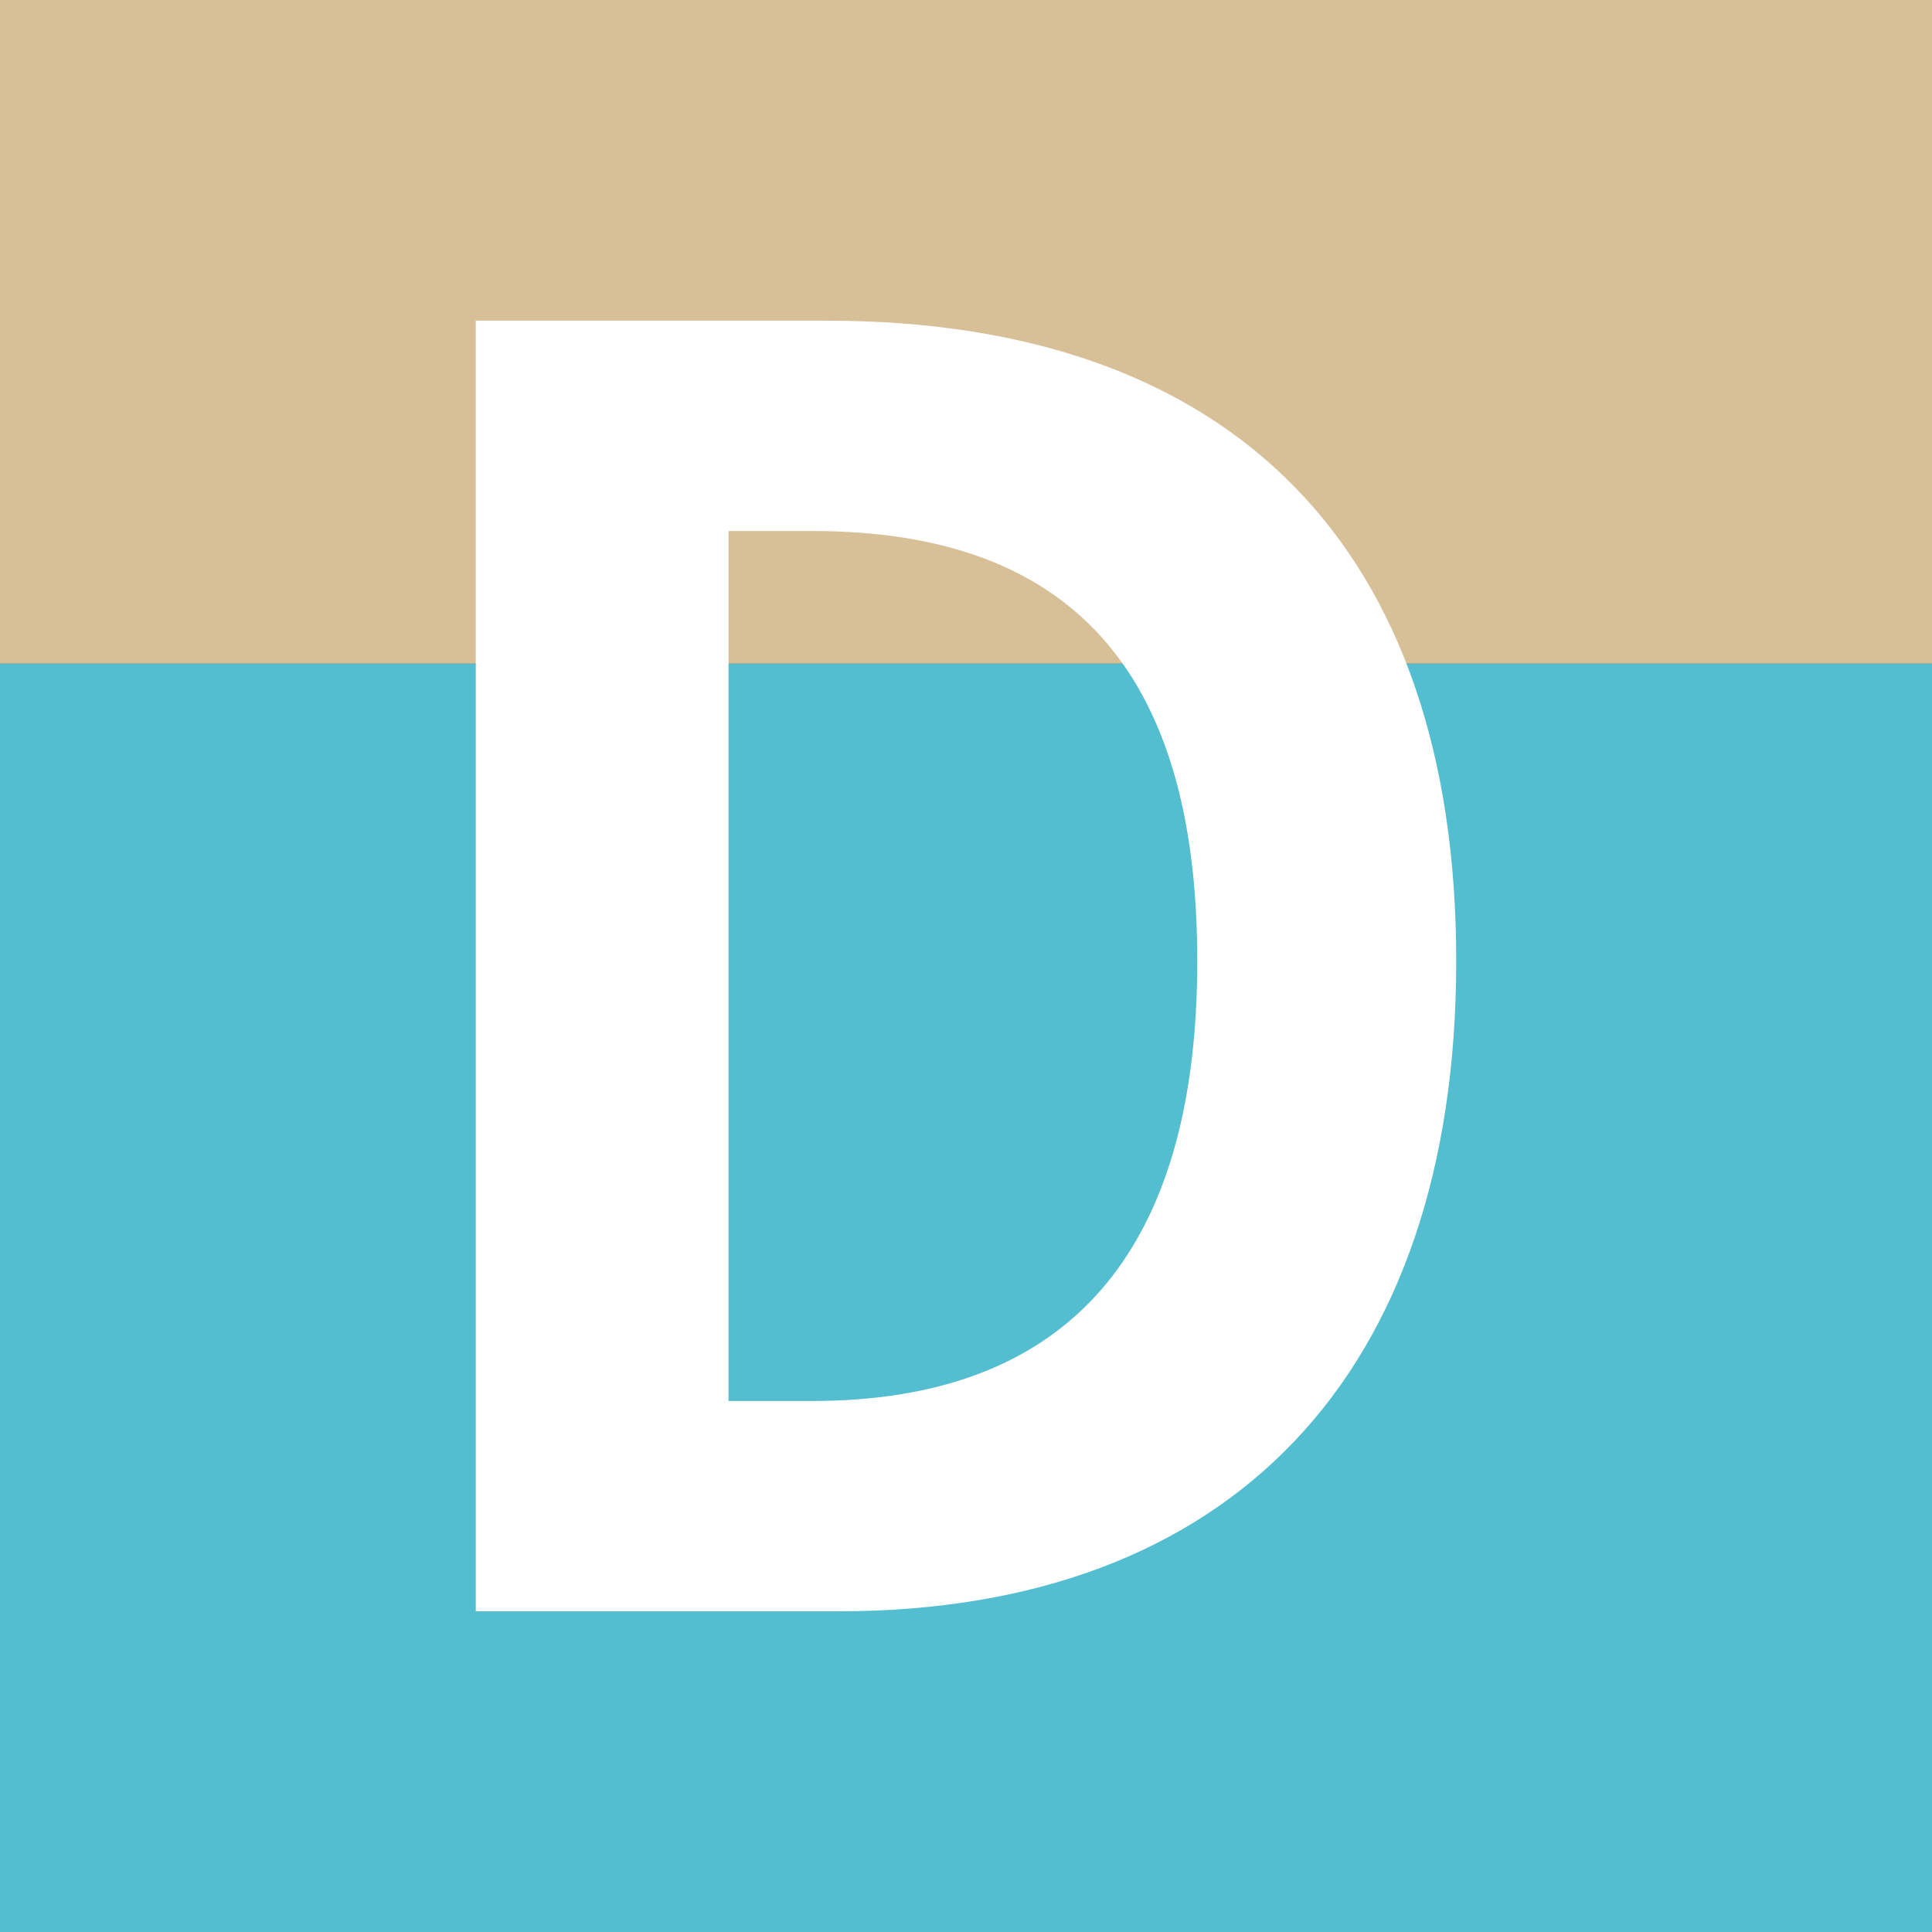
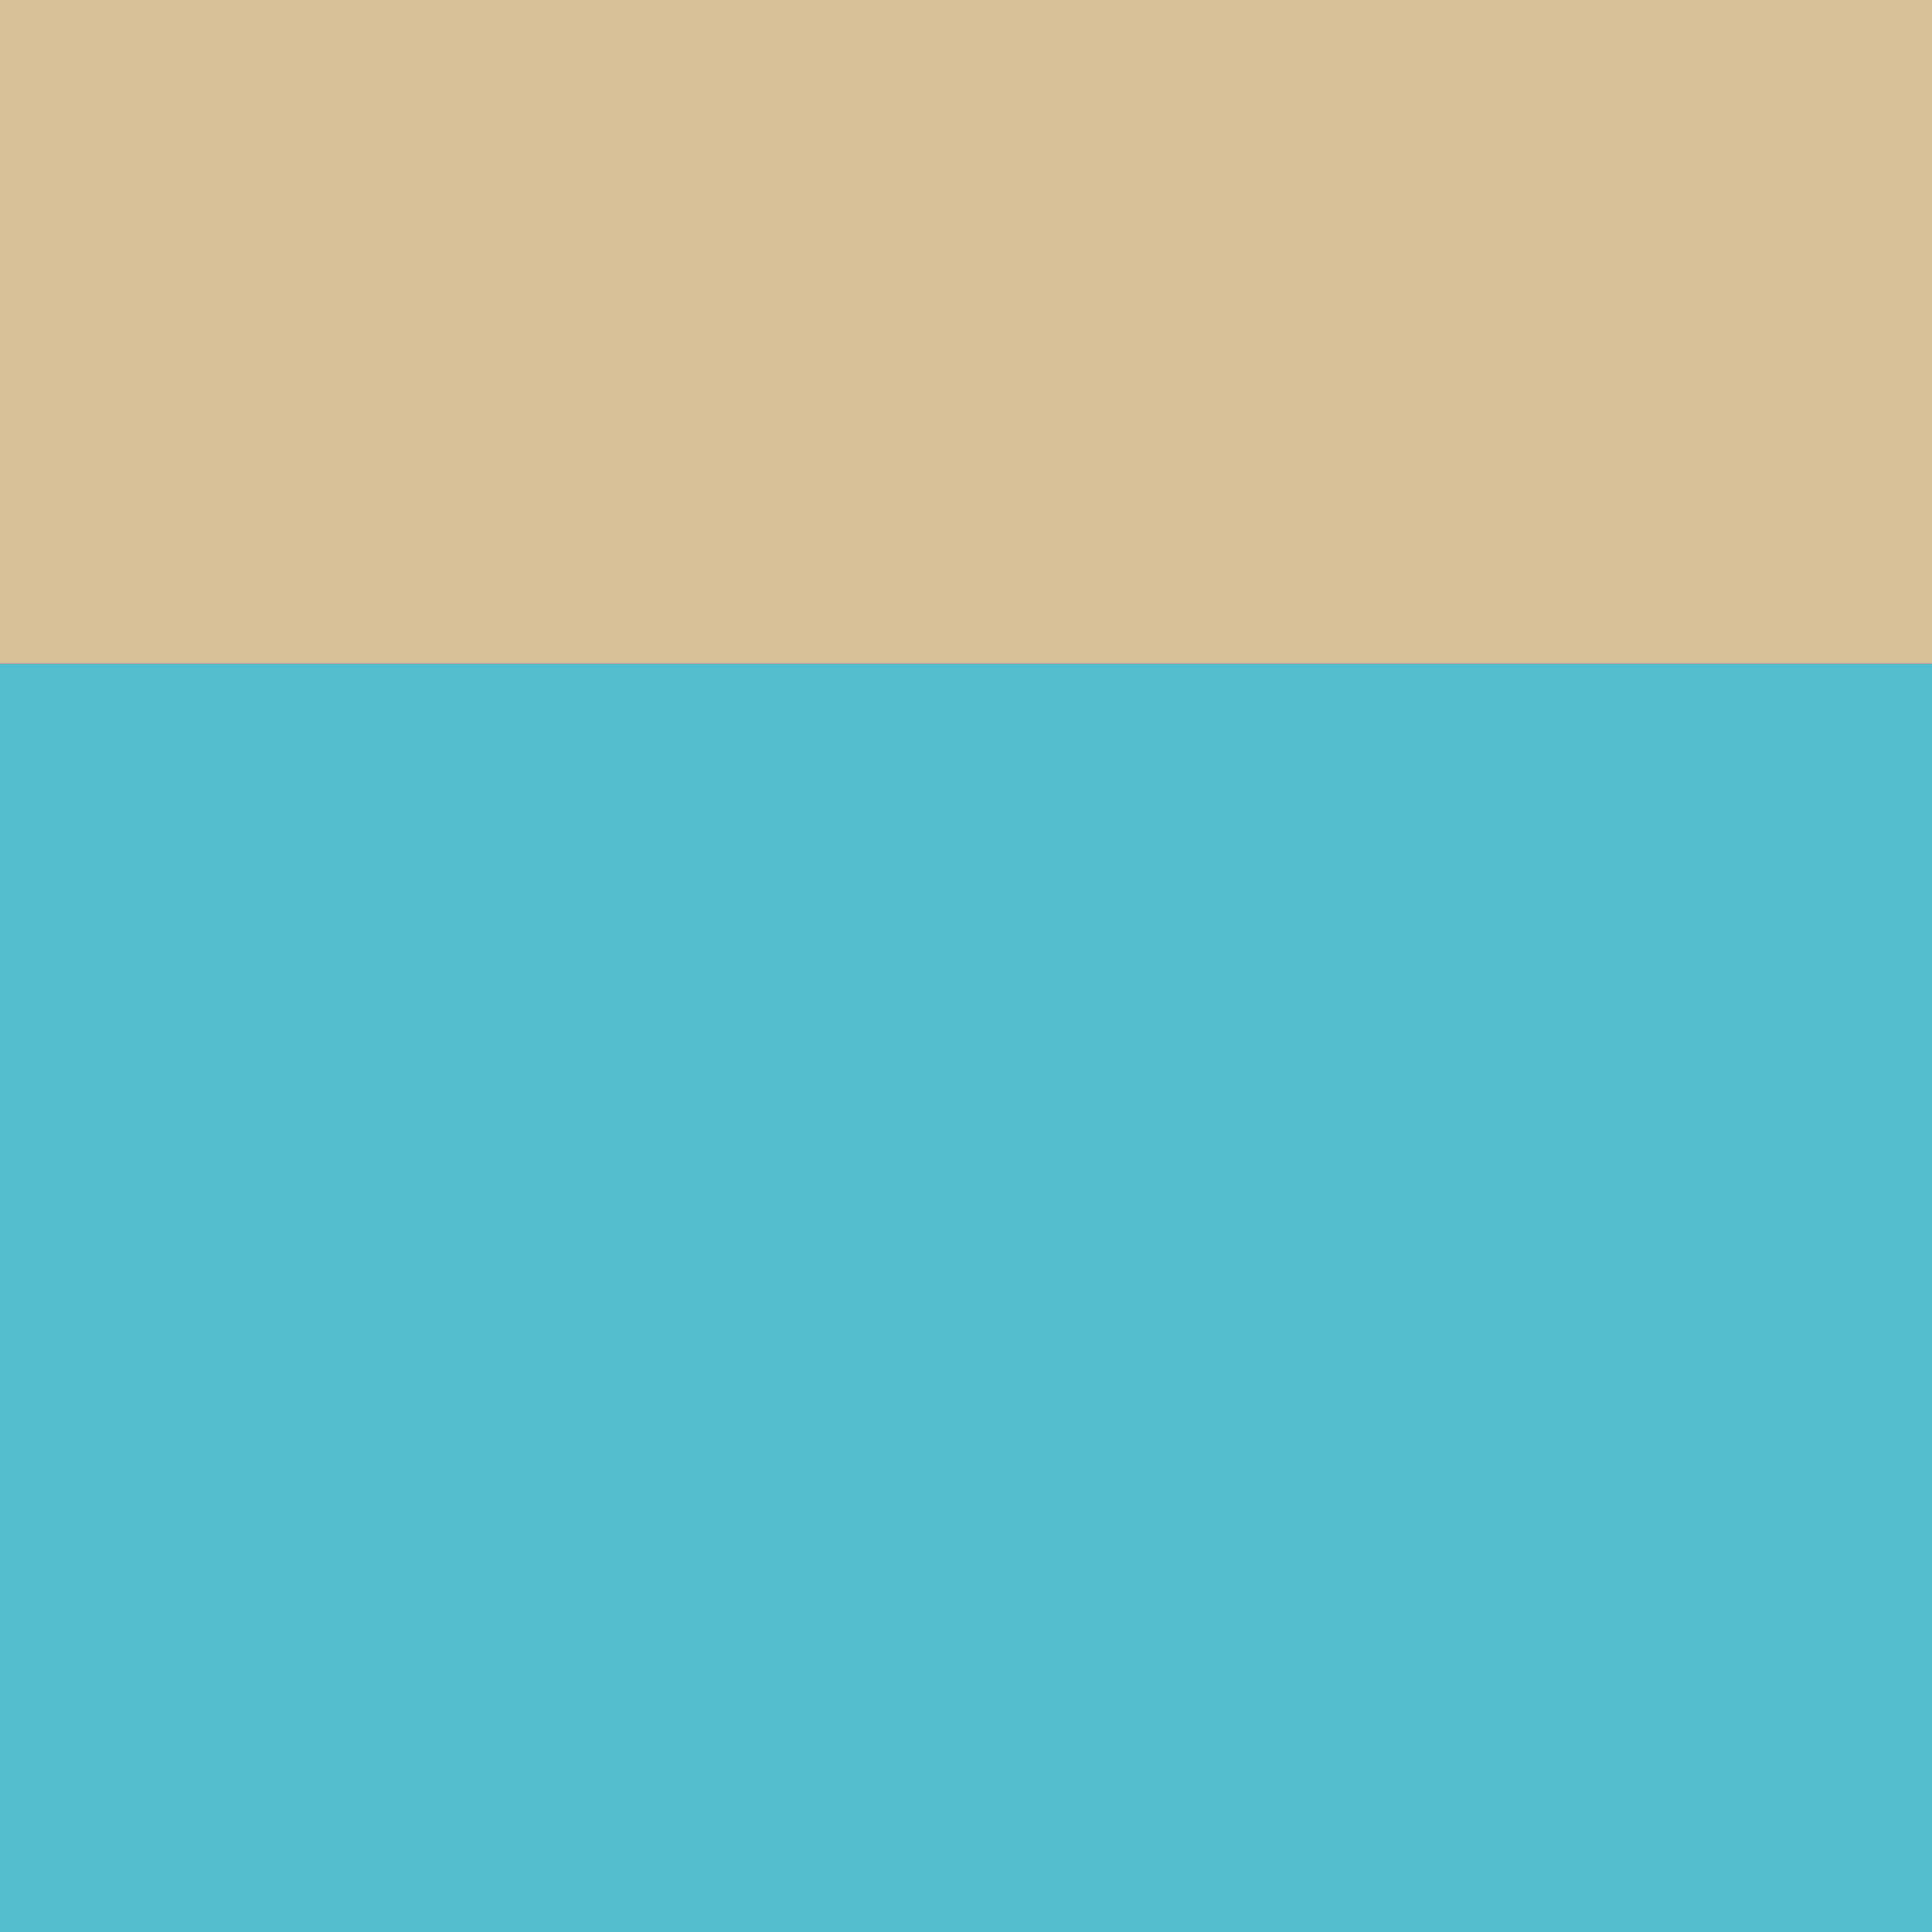
<svg xmlns="http://www.w3.org/2000/svg" viewBox="0 0 100 100" style="enable-background:new 0 0 100 100" xml:space="preserve">
  <rect x="0" y="0" width="100" height="100" fill="#333333" stroke="none" />
-   <path style="fill:#52bed0" d="M0 34.351h100V100H0z" />
+   <path style="fill:#52bed0" d="M0 34.351h100V100H0" />
  <path style="fill:#d7c098" d="M0 0h100v34.351H0z" />
-   <path style="fill:#fff" d="M42.791 16.598H24.626v66.803H43.39c20.326 0 31.984-12.269 31.984-33.661 0-21.372-11.572-33.142-32.583-33.142zm19.18 33.142c0 15.112-6.708 22.775-19.939 22.775h-4.323V27.484h4.323c13.417 0 19.939 7.28 19.939 22.256z" />
</svg>